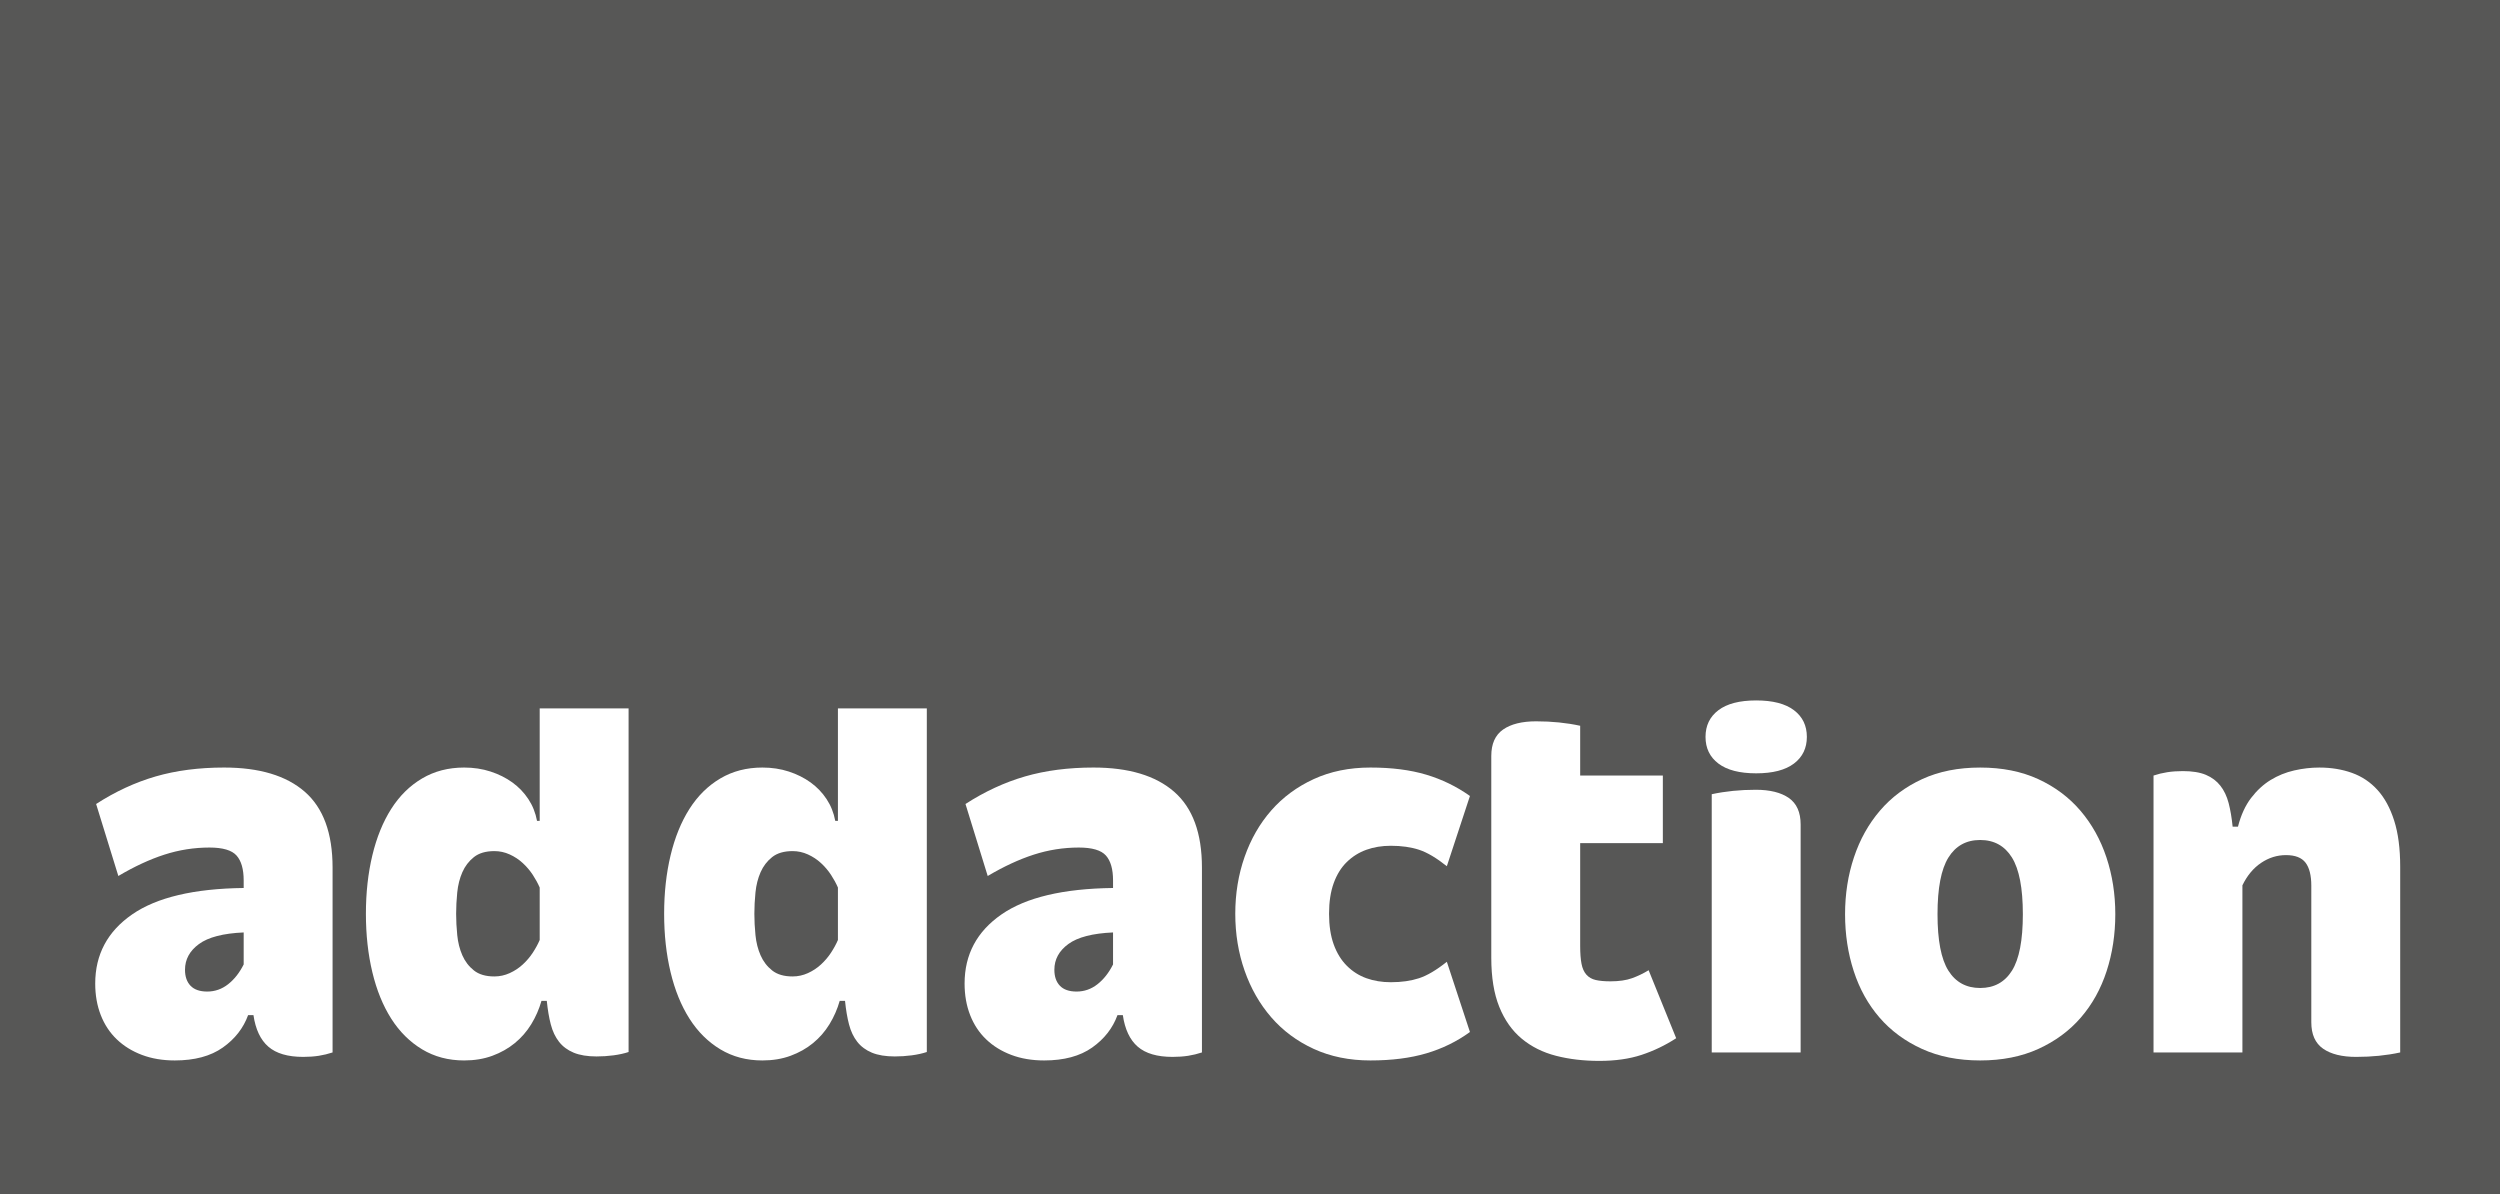
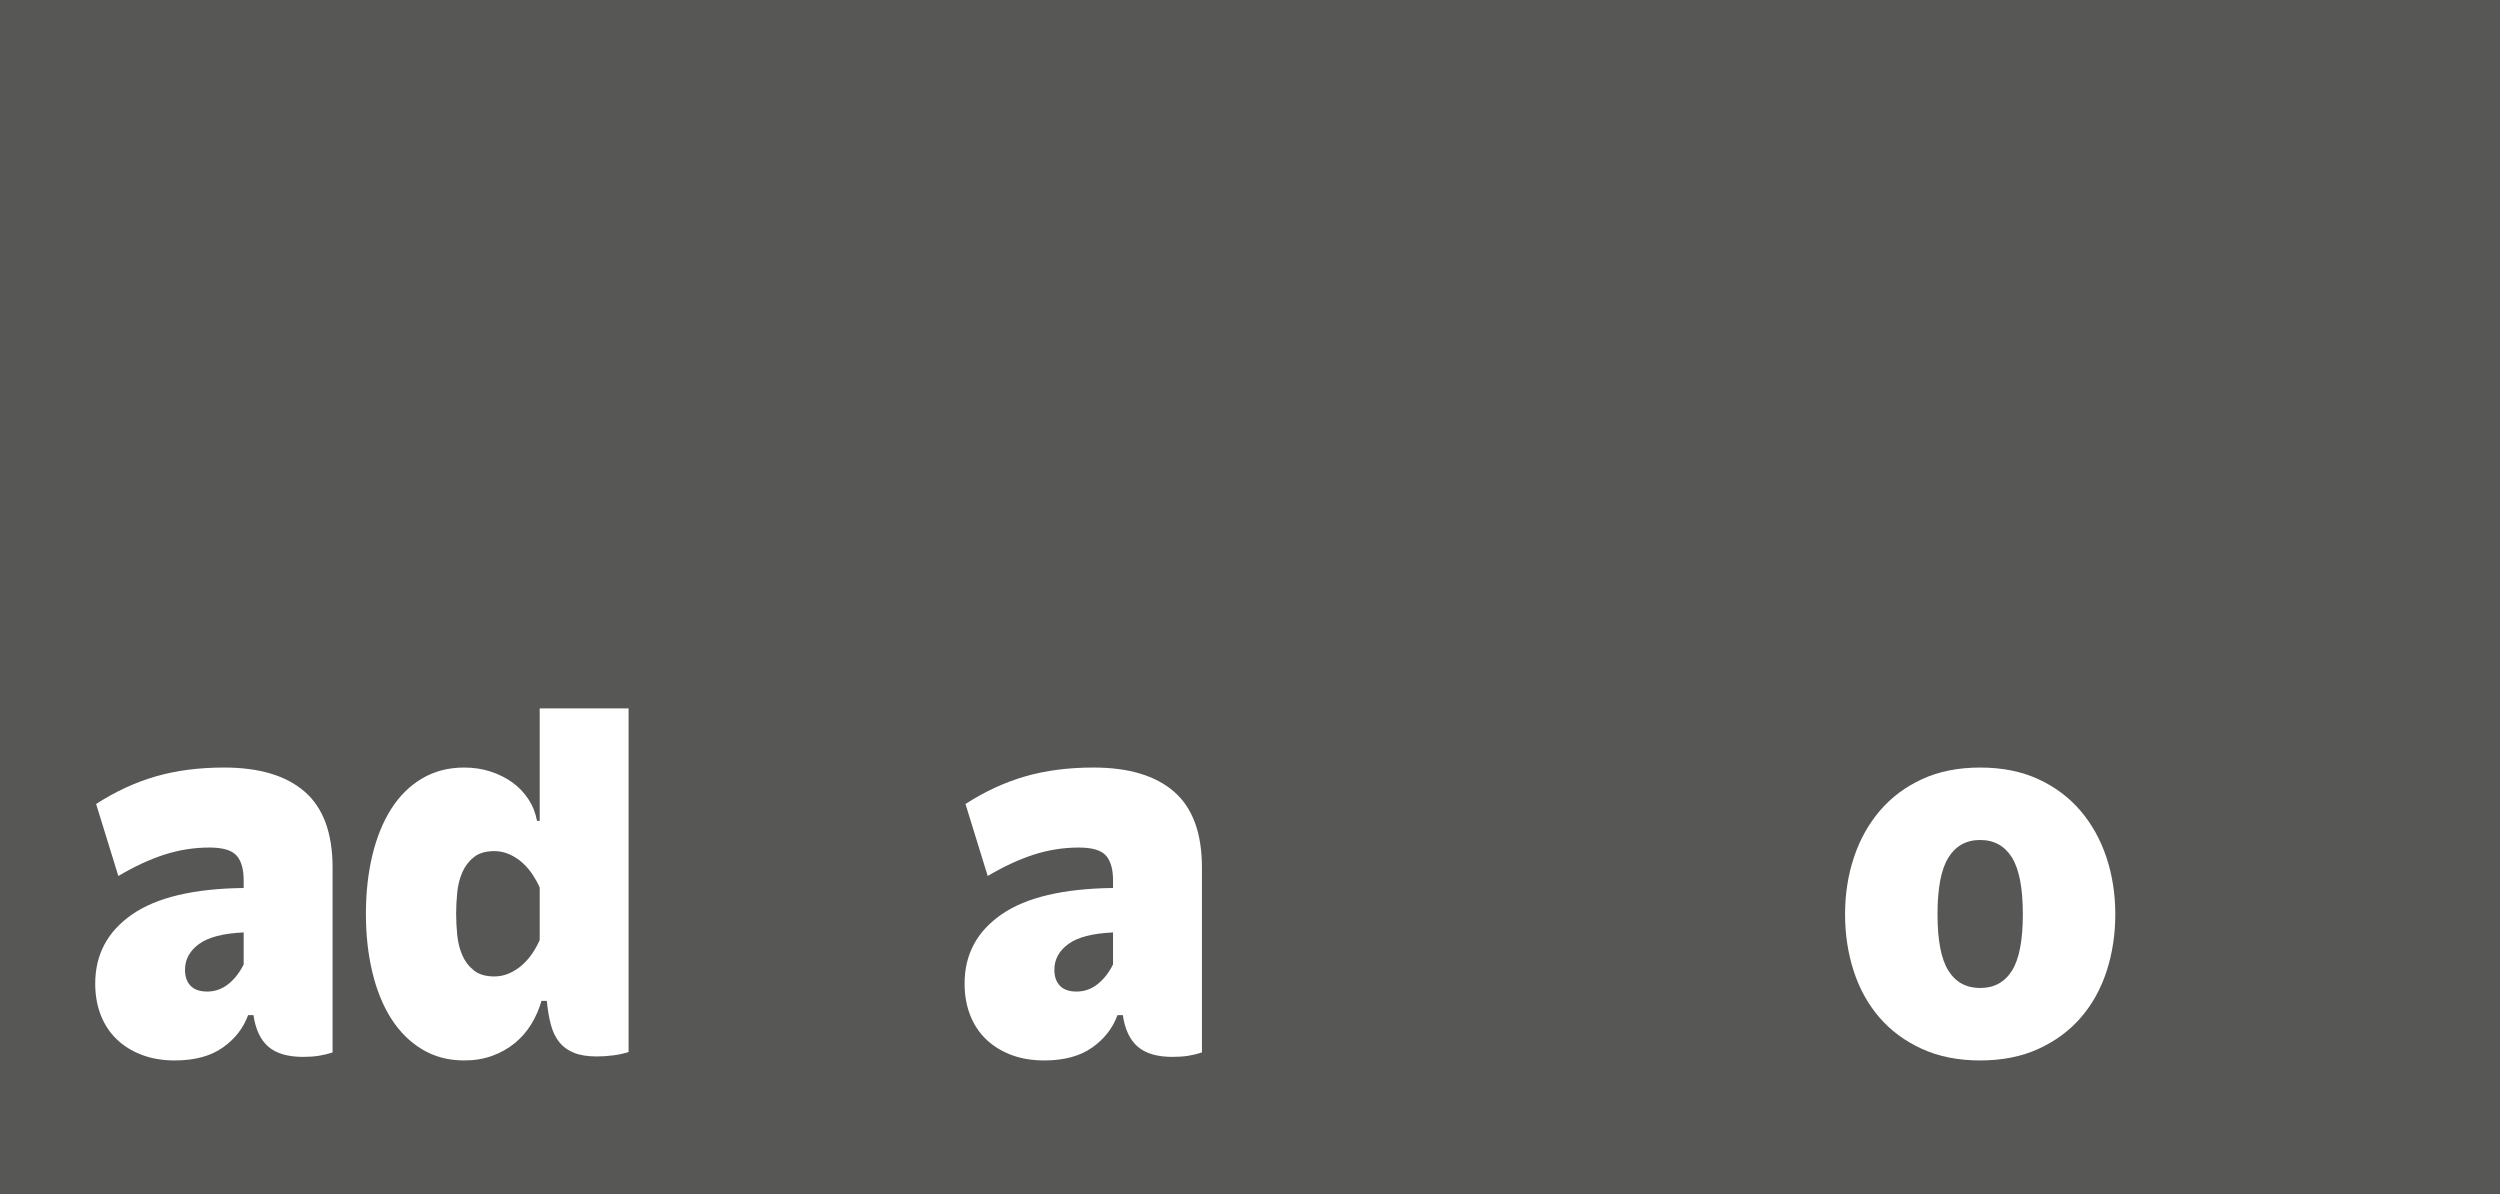
<svg xmlns="http://www.w3.org/2000/svg" version="1.1" id="Layer_1" x="0px" y="0px" viewBox="0 0 246.648 117.832" style="enable-background:new 0 0 246.648 117.832;" xml:space="preserve">
  <rect style="fill:#575756;" width="246.648" height="117.832" />
  <path style="fill:#FFFFFF;" d="M20.445,97.826c0.76,0,1.447-0.241,2.061-0.723c0.614-0.483,1.125-1.133,1.535-1.952v-3.157  c-2.018,0.088-3.486,0.468-4.407,1.14c-0.921,0.673-1.382,1.52-1.382,2.543c0,0.673,0.183,1.199,0.548,1.579  C19.166,97.636,19.714,97.826,20.445,97.826 M24.479,100.15c-0.468,1.287-1.301,2.354-2.5,3.201  c-1.199,0.848-2.777,1.272-4.735,1.272c-1.199,0-2.281-0.183-3.245-0.548c-0.965-0.365-1.791-0.877-2.478-1.535  c-0.687-0.658-1.213-1.454-1.579-2.39c-0.365-0.935-0.548-1.973-0.548-3.113c0-2.865,1.213-5.138,3.64-6.819  c2.426-1.681,6.095-2.55,11.007-2.609v-0.746c0-1.11-0.235-1.929-0.702-2.455c-0.468-0.526-1.36-0.79-2.675-0.79  c-1.52,0-3.004,0.235-4.451,0.702c-1.447,0.468-2.96,1.17-4.538,2.105l-2.193-7.104c1.9-1.228,3.859-2.133,5.876-2.719  c2.017-0.584,4.268-0.877,6.753-0.877c3.479,0,6.132,0.797,7.959,2.39c1.827,1.594,2.741,4.086,2.741,7.477v18.242  c-0.439,0.145-0.892,0.255-1.36,0.329c-0.468,0.072-0.98,0.109-1.534,0.109c-1.521,0-2.668-0.336-3.443-1.009  c-0.775-0.672-1.265-1.71-1.469-3.113H24.479z" />
  <path style="fill:#FFFFFF;" d="M45.002,90.152c0,0.673,0.036,1.375,0.109,2.105c0.073,0.731,0.241,1.396,0.504,1.995  c0.264,0.6,0.643,1.096,1.141,1.491c0.496,0.395,1.169,0.592,2.017,0.592c0.526,0,1.03-0.109,1.513-0.329  c0.482-0.219,0.913-0.504,1.293-0.855c0.38-0.351,0.709-0.738,0.987-1.162c0.277-0.423,0.504-0.84,0.68-1.25v-5.174  c-0.176-0.409-0.403-0.826-0.68-1.25c-0.278-0.423-0.607-0.811-0.987-1.162c-0.38-0.351-0.811-0.636-1.293-0.855  c-0.483-0.219-0.987-0.329-1.513-0.329c-0.848,0-1.521,0.198-2.017,0.592c-0.498,0.395-0.877,0.892-1.141,1.491  c-0.263,0.6-0.431,1.265-0.504,1.995C45.038,88.778,45.002,89.48,45.002,90.152 M53.421,98.747c-0.234,0.819-0.57,1.586-1.008,2.302  c-0.439,0.717-0.98,1.337-1.623,1.864c-0.643,0.526-1.381,0.943-2.214,1.249c-0.834,0.308-1.762,0.461-2.785,0.461  c-1.55,0-2.931-0.366-4.144-1.096c-1.213-0.731-2.229-1.739-3.048-3.026c-0.818-1.286-1.44-2.813-1.863-4.582  c-0.424-1.769-0.636-3.691-0.636-5.767c0-2.075,0.212-3.997,0.636-5.766c0.423-1.768,1.045-3.296,1.863-4.583  c0.819-1.286,1.835-2.287,3.048-3.003c1.213-0.717,2.594-1.075,4.144-1.075c0.935,0,1.805,0.132,2.609,0.395s1.52,0.621,2.149,1.074  c0.628,0.454,1.154,1.002,1.578,1.645c0.424,0.643,0.709,1.359,0.856,2.148h0.263V69.893h8.77v33.897  c-0.439,0.146-0.936,0.255-1.491,0.329c-0.556,0.072-1.111,0.109-1.667,0.109c-0.906,0-1.659-0.124-2.258-0.372  c-0.599-0.249-1.082-0.607-1.447-1.075c-0.366-0.467-0.636-1.037-0.811-1.71c-0.176-0.672-0.307-1.447-0.395-2.324H53.421z" />
-   <path style="fill:#FFFFFF;" d="M74.425,90.152c0,0.673,0.036,1.375,0.109,2.105c0.073,0.731,0.241,1.396,0.504,1.995  c0.264,0.6,0.643,1.096,1.141,1.491c0.496,0.395,1.169,0.592,2.017,0.592c0.526,0,1.03-0.109,1.513-0.329  c0.482-0.219,0.913-0.504,1.293-0.855c0.38-0.351,0.709-0.738,0.987-1.162c0.277-0.423,0.504-0.84,0.68-1.25v-5.174  c-0.176-0.409-0.403-0.826-0.68-1.25c-0.278-0.423-0.607-0.811-0.987-1.162c-0.38-0.351-0.811-0.636-1.293-0.855  c-0.483-0.219-0.987-0.329-1.513-0.329c-0.848,0-1.521,0.198-2.017,0.592c-0.498,0.395-0.877,0.892-1.141,1.491  c-0.263,0.6-0.431,1.265-0.504,1.995C74.461,88.778,74.425,89.48,74.425,90.152 M82.844,98.747c-0.234,0.819-0.57,1.586-1.008,2.302  c-0.439,0.717-0.98,1.337-1.623,1.864c-0.643,0.526-1.381,0.943-2.214,1.249c-0.834,0.308-1.762,0.461-2.785,0.461  c-1.55,0-2.931-0.366-4.144-1.096c-1.213-0.731-2.229-1.739-3.048-3.026c-0.818-1.286-1.44-2.813-1.863-4.582  c-0.424-1.769-0.636-3.691-0.636-5.767c0-2.075,0.212-3.997,0.636-5.766c0.423-1.768,1.045-3.296,1.863-4.583  c0.819-1.286,1.835-2.287,3.048-3.003c1.213-0.717,2.594-1.075,4.144-1.075c0.935,0,1.805,0.132,2.609,0.395s1.52,0.621,2.149,1.074  c0.628,0.454,1.154,1.002,1.578,1.645s0.709,1.359,0.856,2.148h0.263V69.893h8.77v33.897c-0.439,0.146-0.936,0.255-1.491,0.329  c-0.556,0.072-1.112,0.109-1.667,0.109c-0.906,0-1.659-0.124-2.258-0.372c-0.599-0.249-1.082-0.607-1.447-1.075  c-0.366-0.467-0.636-1.037-0.811-1.71c-0.176-0.672-0.307-1.447-0.395-2.324H82.844z" />
  <path style="fill:#FFFFFF;" d="M106.216,97.826c0.76,0,1.447-0.241,2.061-0.723c0.614-0.483,1.125-1.133,1.535-1.952v-3.157  c-2.018,0.088-3.486,0.468-4.407,1.14c-0.921,0.673-1.382,1.52-1.382,2.543c0,0.673,0.183,1.199,0.548,1.579  C104.937,97.636,105.485,97.826,106.216,97.826 M110.25,100.15c-0.468,1.287-1.301,2.354-2.5,3.201  c-1.199,0.848-2.777,1.272-4.735,1.272c-1.199,0-2.281-0.183-3.245-0.548c-0.965-0.365-1.791-0.877-2.478-1.535  s-1.213-1.454-1.579-2.39c-0.365-0.935-0.548-1.973-0.548-3.113c0-2.865,1.213-5.138,3.64-6.819  c2.426-1.681,6.095-2.55,11.007-2.609v-0.746c0-1.11-0.235-1.929-0.702-2.455c-0.468-0.526-1.36-0.79-2.675-0.79  c-1.52,0-3.004,0.235-4.451,0.702c-1.447,0.468-2.96,1.17-4.538,2.105l-2.193-7.104c1.9-1.228,3.859-2.133,5.876-2.719  c2.017-0.584,4.268-0.877,6.753-0.877c3.479,0,6.132,0.797,7.959,2.39c1.827,1.594,2.741,4.086,2.741,7.477v18.242  c-0.439,0.145-0.892,0.255-1.359,0.329c-0.469,0.072-0.981,0.109-1.535,0.109c-1.521,0-2.668-0.336-3.442-1.009  c-0.776-0.672-1.265-1.71-1.47-3.113H110.25z" />
-   <path style="fill:#FFFFFF;" d="M131.123,90.152c0,1.17,0.154,2.178,0.46,3.026c0.308,0.848,0.738,1.55,1.294,2.104  c0.555,0.556,1.198,0.965,1.929,1.228s1.535,0.395,2.412,0.395c1.053,0,1.98-0.132,2.785-0.395c0.803-0.263,1.716-0.803,2.741-1.622  l2.279,6.928c-1.285,0.936-2.718,1.638-4.297,2.105c-1.578,0.467-3.42,0.702-5.525,0.702c-2.076,0-3.939-0.381-5.591-1.14  c-1.652-0.76-3.048-1.798-4.188-3.114c-1.14-1.315-2.017-2.85-2.631-4.604c-0.614-1.754-0.92-3.625-0.92-5.613  c0-1.988,0.306-3.859,0.92-5.613c0.614-1.754,1.491-3.281,2.631-4.582c1.14-1.301,2.536-2.331,4.188-3.092  c1.652-0.76,3.515-1.14,5.591-1.14c2.105,0,3.94,0.234,5.504,0.702c1.563,0.468,3.004,1.169,4.318,2.104l-2.279,6.929  c-1.025-0.818-1.938-1.359-2.741-1.623c-0.805-0.263-1.732-0.394-2.785-0.394c-0.877,0-1.681,0.131-2.412,0.394  c-0.731,0.264-1.374,0.666-1.929,1.206c-0.556,0.542-0.986,1.236-1.294,2.083C131.277,87.974,131.123,88.983,131.123,90.152" />
-   <path style="fill:#FFFFFF;" d="M155.899,93.31c0,0.731,0.044,1.323,0.132,1.776c0.087,0.454,0.248,0.811,0.482,1.074  c0.233,0.263,0.541,0.439,0.921,0.527c0.379,0.087,0.861,0.131,1.447,0.131c0.847,0,1.557-0.102,2.126-0.307  c0.57-0.204,1.118-0.467,1.645-0.789l2.719,6.709c-1.082,0.702-2.223,1.25-3.421,1.644c-1.199,0.395-2.587,0.592-4.166,0.592  c-1.549,0-2.974-0.168-4.275-0.504c-1.301-0.336-2.427-0.899-3.377-1.688s-1.688-1.834-2.214-3.136  c-0.526-1.3-0.789-2.916-0.789-4.845V74.586c0-1.199,0.387-2.068,1.162-2.609c0.774-0.541,1.863-0.812,3.267-0.812  c1.549,0,2.996,0.147,4.341,0.439v4.911h8.156v6.665h-8.156V93.31z" />
-   <path style="fill:#FFFFFF;" d="M168.878,103.834h8.771V81.338c0-1.198-0.388-2.067-1.162-2.609c-0.775-0.54-1.864-0.811-3.267-0.811  c-1.55,0-2.997,0.147-4.342,0.439V103.834z M168.265,72.7c0-1.111,0.423-1.988,1.271-2.631s2.09-0.965,3.727-0.965  c1.637,0,2.88,0.322,3.728,0.965c0.848,0.643,1.272,1.52,1.272,2.631c0,1.111-0.424,1.988-1.272,2.631  c-0.848,0.643-2.091,0.965-3.728,0.965c-1.637,0-2.879-0.322-3.727-0.965S168.265,73.811,168.265,72.7" />
  <path style="fill:#FFFFFF;" d="M195.363,97.475c1.374,0,2.419-0.57,3.136-1.71c0.715-1.14,1.074-2.996,1.074-5.569  c0-2.572-0.359-4.436-1.074-5.591c-0.717-1.154-1.762-1.732-3.136-1.732s-2.419,0.578-3.135,1.732  c-0.717,1.155-1.074,3.019-1.074,5.591c0,2.573,0.357,4.429,1.074,5.569C192.944,96.905,193.99,97.475,195.363,97.475   M195.363,104.623c-2.164,0-4.078-0.38-5.744-1.14c-1.667-0.76-3.063-1.79-4.188-3.091c-1.126-1.301-1.973-2.829-2.543-4.583  s-0.855-3.624-0.855-5.613c0-1.988,0.291-3.859,0.877-5.613c0.584-1.754,1.439-3.289,2.565-4.604  c1.125-1.316,2.514-2.353,4.166-3.114c1.651-0.759,3.558-1.139,5.722-1.139c2.163,0,4.071,0.38,5.723,1.139  c1.651,0.761,3.04,1.798,4.165,3.114c1.126,1.315,1.98,2.85,2.566,4.604c0.584,1.754,0.877,3.625,0.877,5.613  c0,1.989-0.286,3.859-0.855,5.613c-0.57,1.754-1.419,3.282-2.544,4.583s-2.521,2.331-4.187,3.091  C199.441,104.243,197.526,104.623,195.363,104.623" />
-   <path style="fill:#FFFFFF;" d="M212.465,76.515c0.438-0.146,0.891-0.256,1.359-0.329c0.467-0.072,0.979-0.11,1.535-0.11  c0.935,0,1.695,0.125,2.28,0.373c0.585,0.249,1.059,0.607,1.425,1.074c0.366,0.468,0.636,1.038,0.812,1.711  c0.175,0.673,0.306,1.447,0.394,2.324h0.526c0.292-1.14,0.724-2.083,1.294-2.829c0.57-0.745,1.213-1.337,1.929-1.776  c0.716-0.438,1.492-0.752,2.324-0.942c0.834-0.19,1.659-0.285,2.478-0.285c1.169,0,2.243,0.175,3.223,0.526  c0.979,0.351,1.82,0.914,2.521,1.688c0.702,0.775,1.25,1.783,1.645,3.026c0.394,1.243,0.592,2.756,0.592,4.538v18.33  c-1.345,0.292-2.792,0.438-4.341,0.438c-1.403,0-2.493-0.27-3.267-0.811c-0.775-0.54-1.162-1.41-1.162-2.609V87.39  c0-1.023-0.191-1.783-0.57-2.28c-0.38-0.497-1.024-0.746-1.93-0.746c-0.877,0-1.695,0.256-2.455,0.768  c-0.761,0.512-1.375,1.249-1.842,2.214v16.488h-8.77V76.515z" />
</svg>